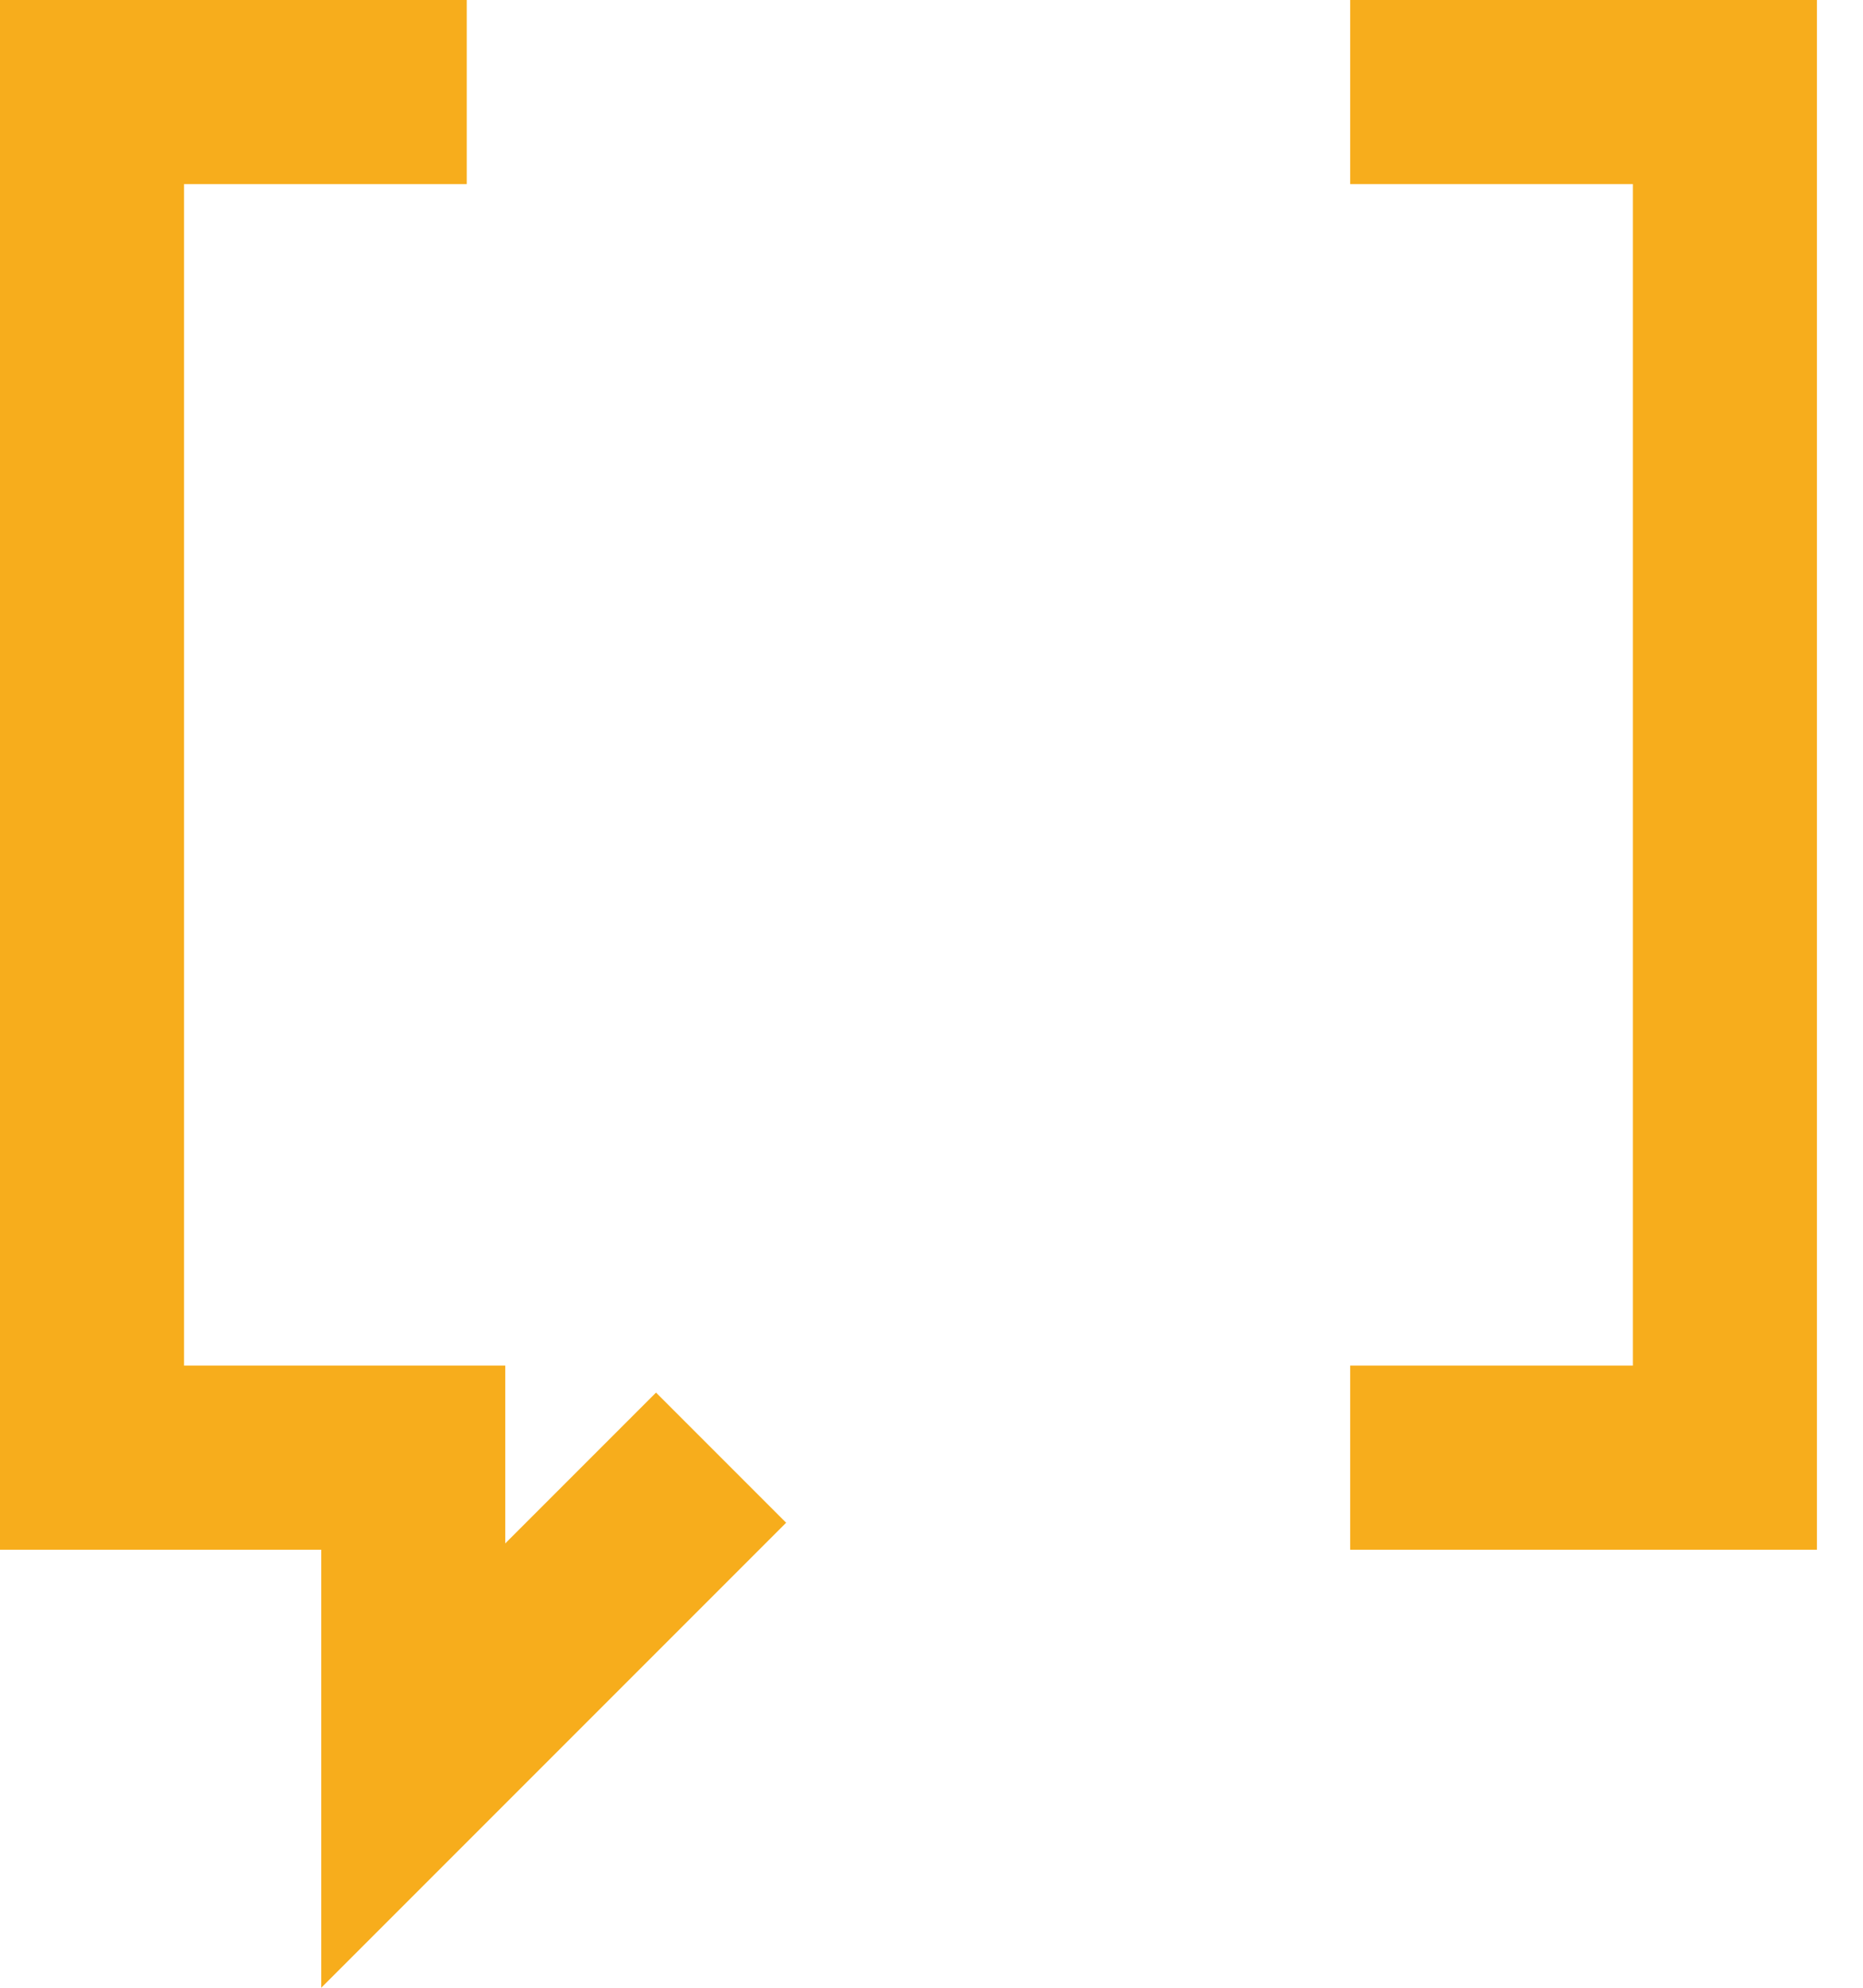
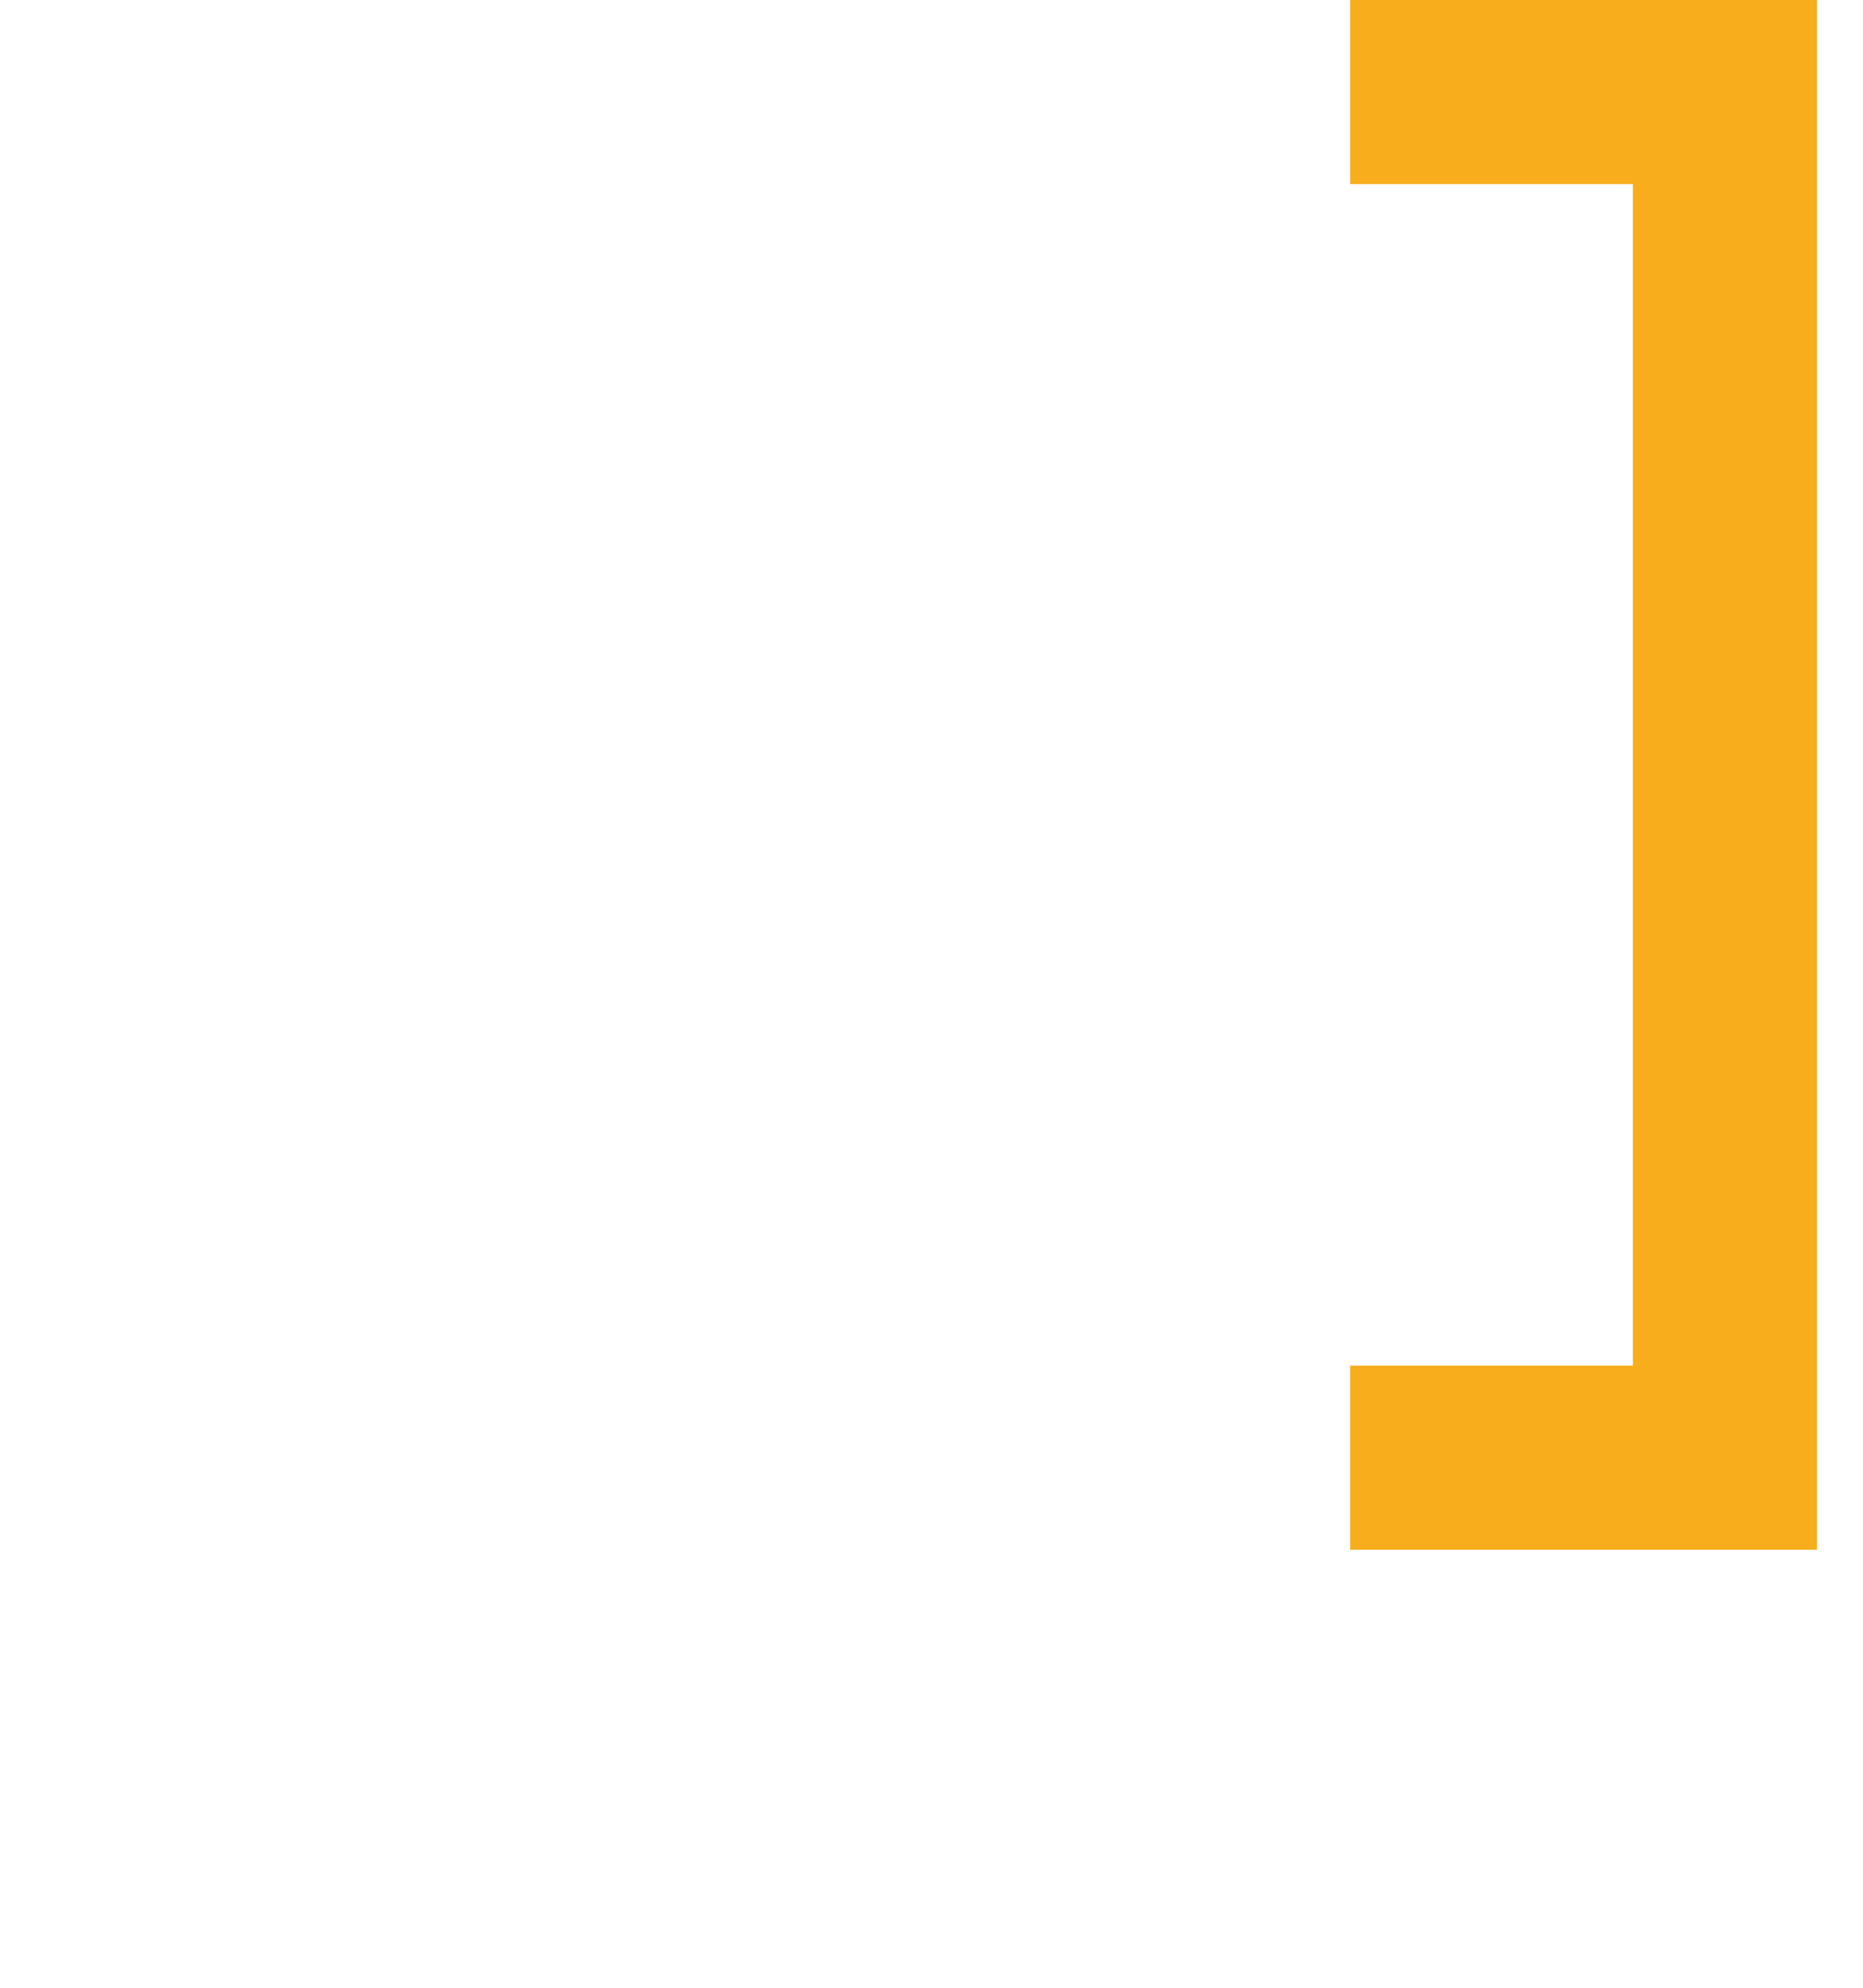
<svg xmlns="http://www.w3.org/2000/svg" width="30" height="32" viewBox="0 0 30 32" fill="none">
-   <path d="M7.516 0H0V24.948H5.173V32L12.659 24.514L10.564 22.419L8.136 24.847V21.985H2.963V2.963H7.516V0Z" fill="#F7AD1C" />
  <path d="M21.742 2.963H26.295V21.985H21.742V24.948H29.258V0H21.742V2.963Z" fill="#F7AD1C" />
</svg>